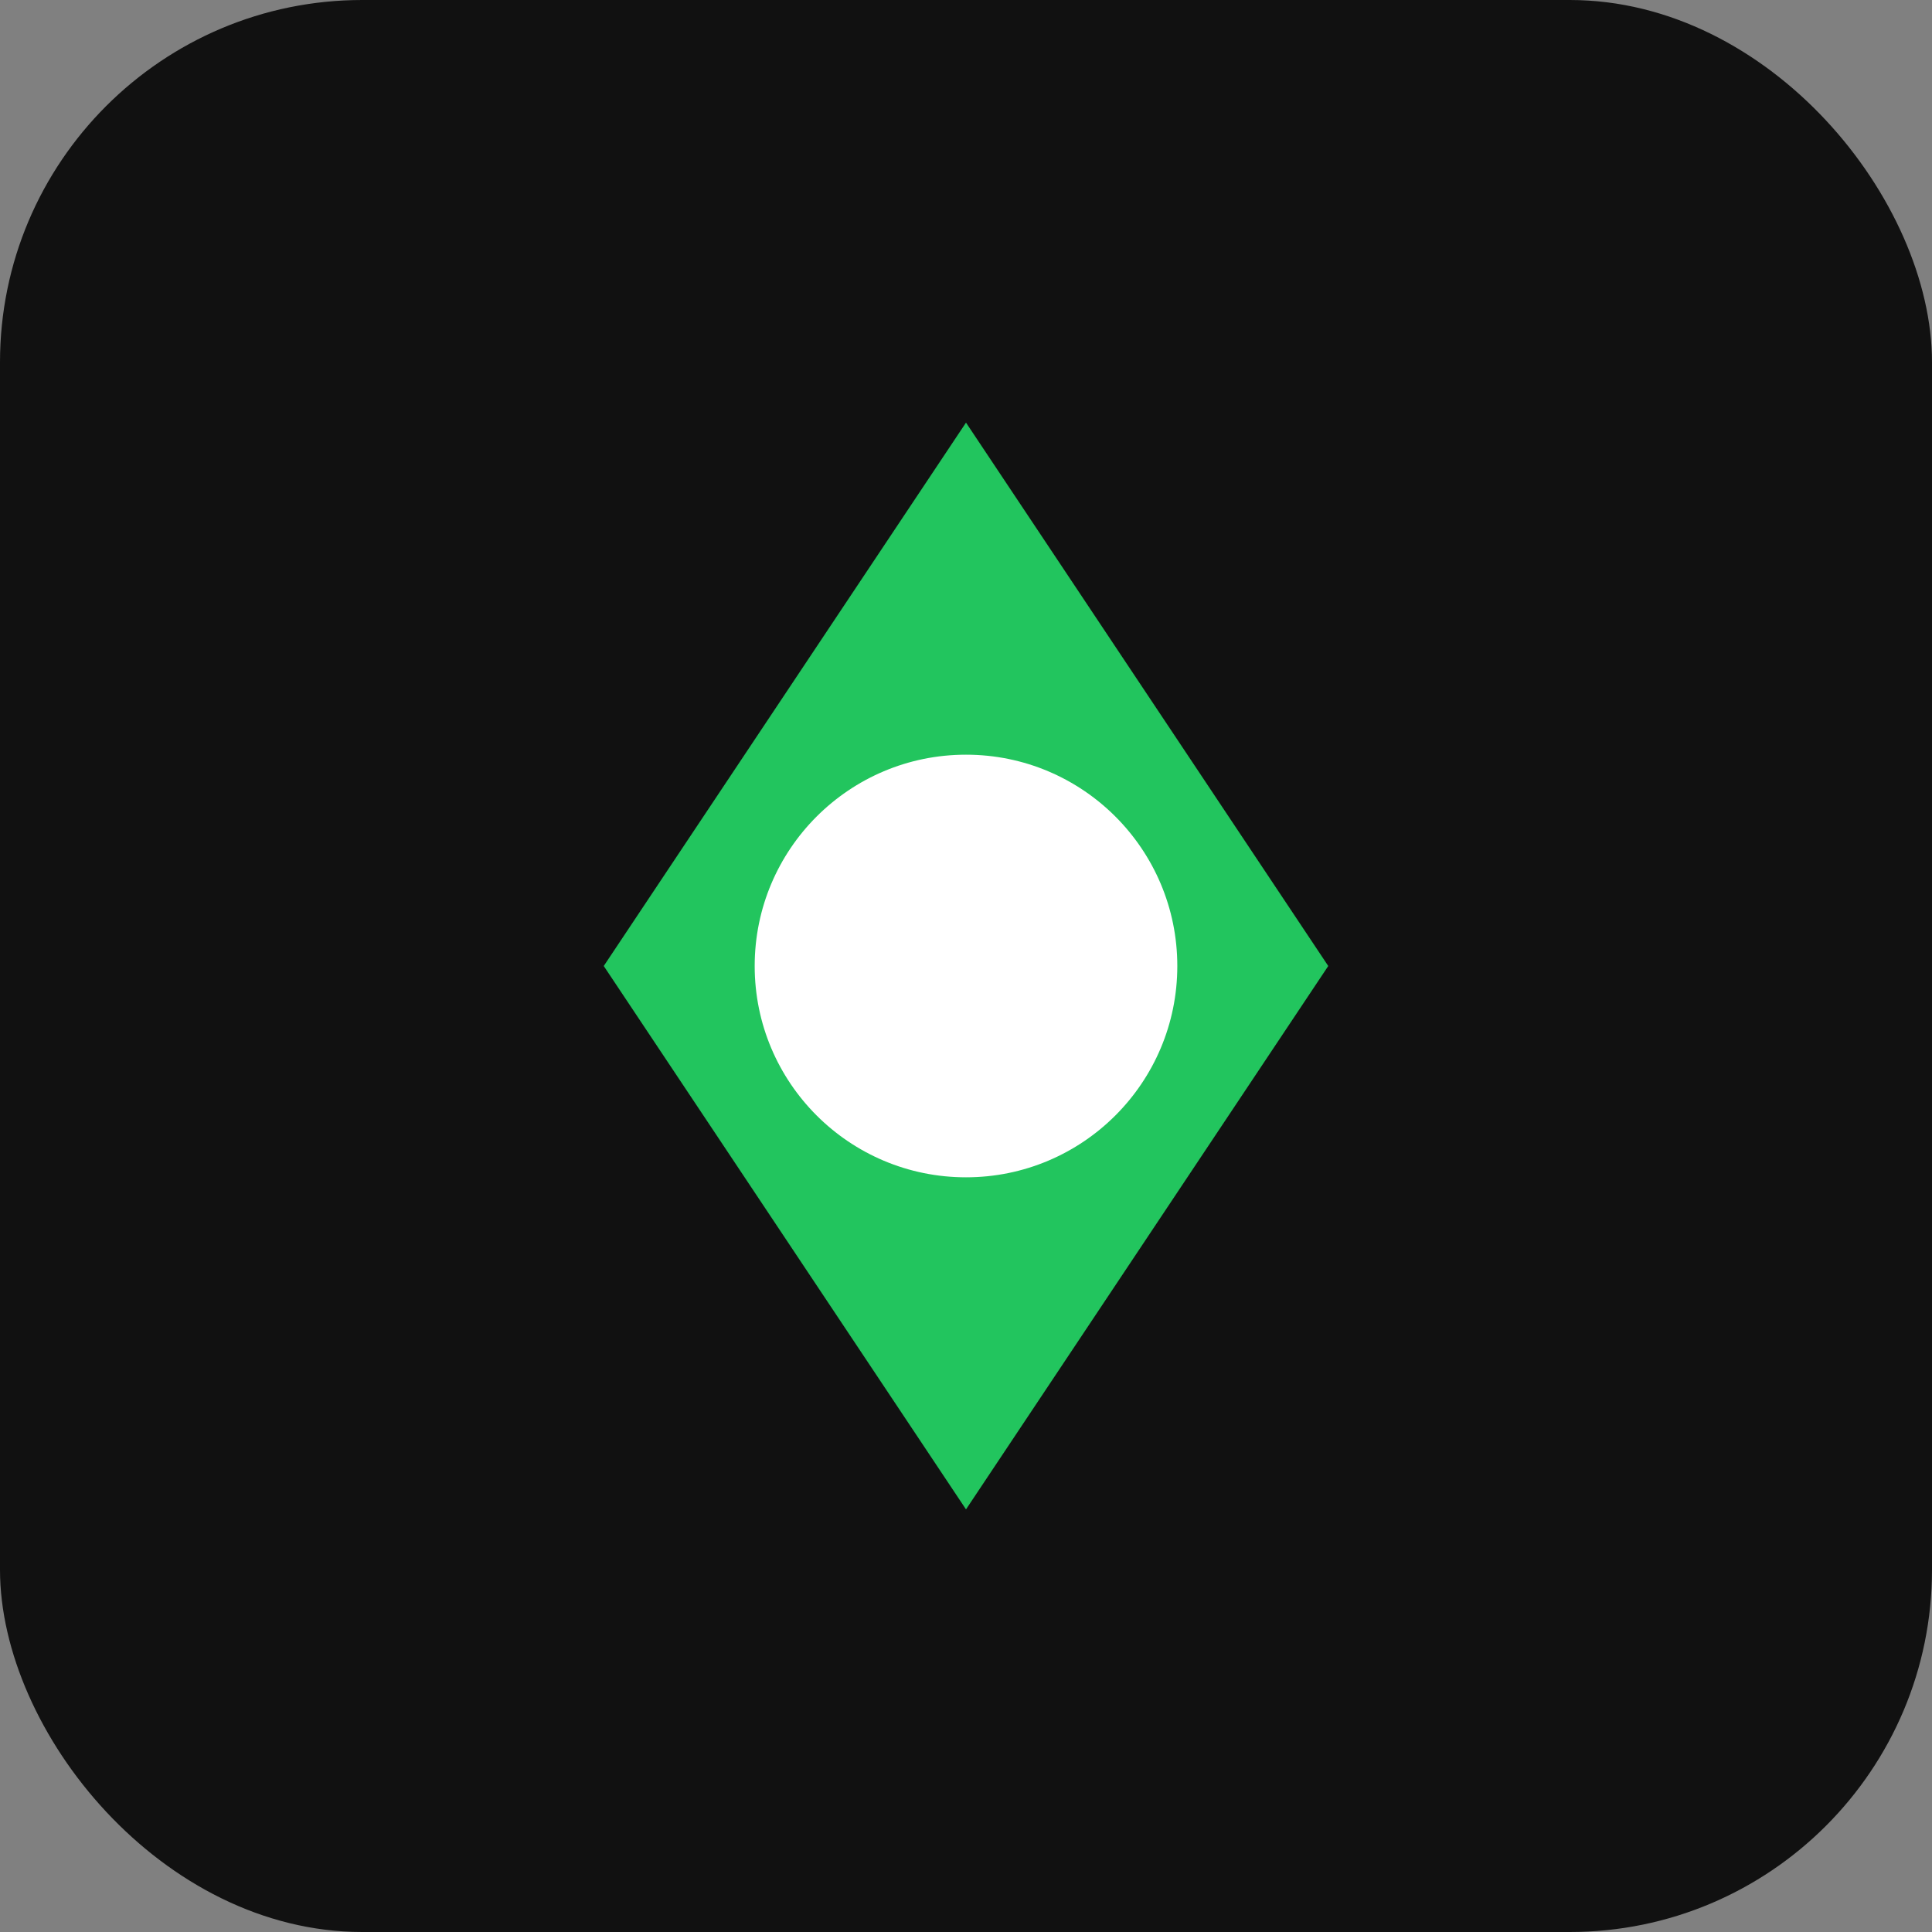
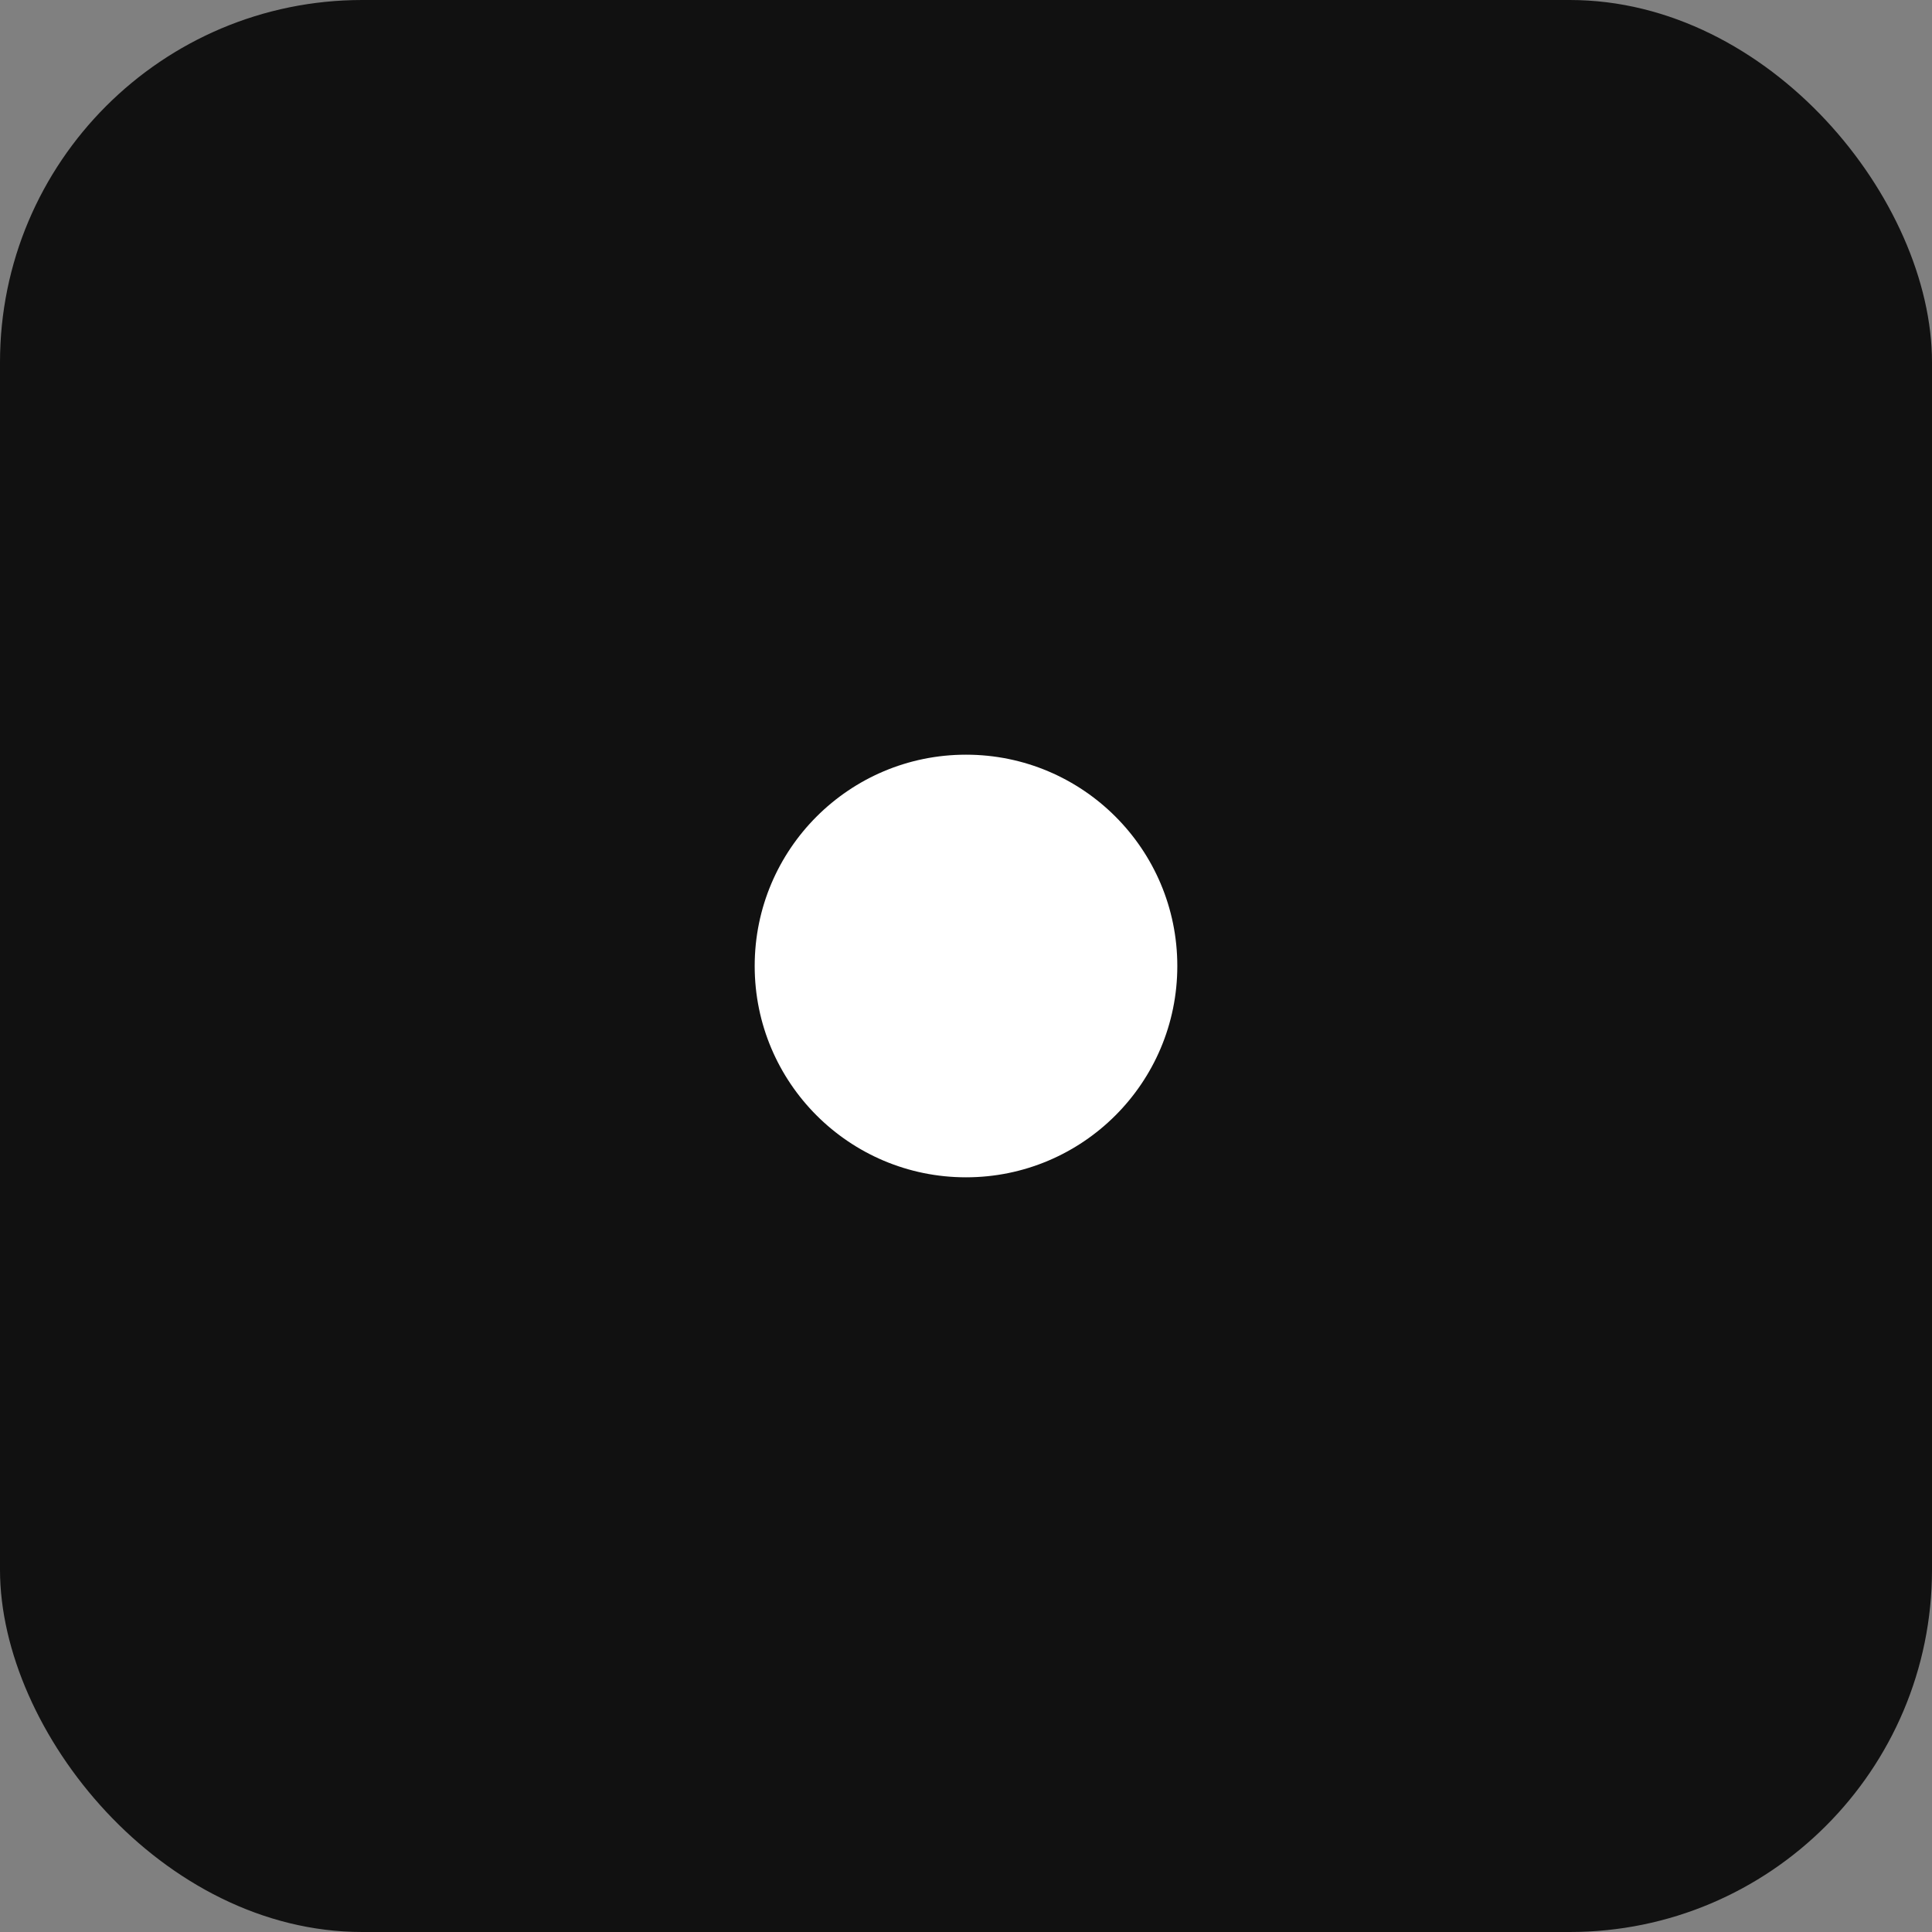
<svg xmlns="http://www.w3.org/2000/svg" viewBox="0 0 64 64">
  <rect x="0" y="0" width="64" height="64" fill="#808080" stroke="none" />
  <rect width="64" height="64" rx="12" fill="#111111" />
-   <path d="M32 14 L44 32 L32 50 L20 32 Z" fill="#22c55e" />
  <circle cx="32" cy="32" r="7" fill="#ffffff" />
</svg>